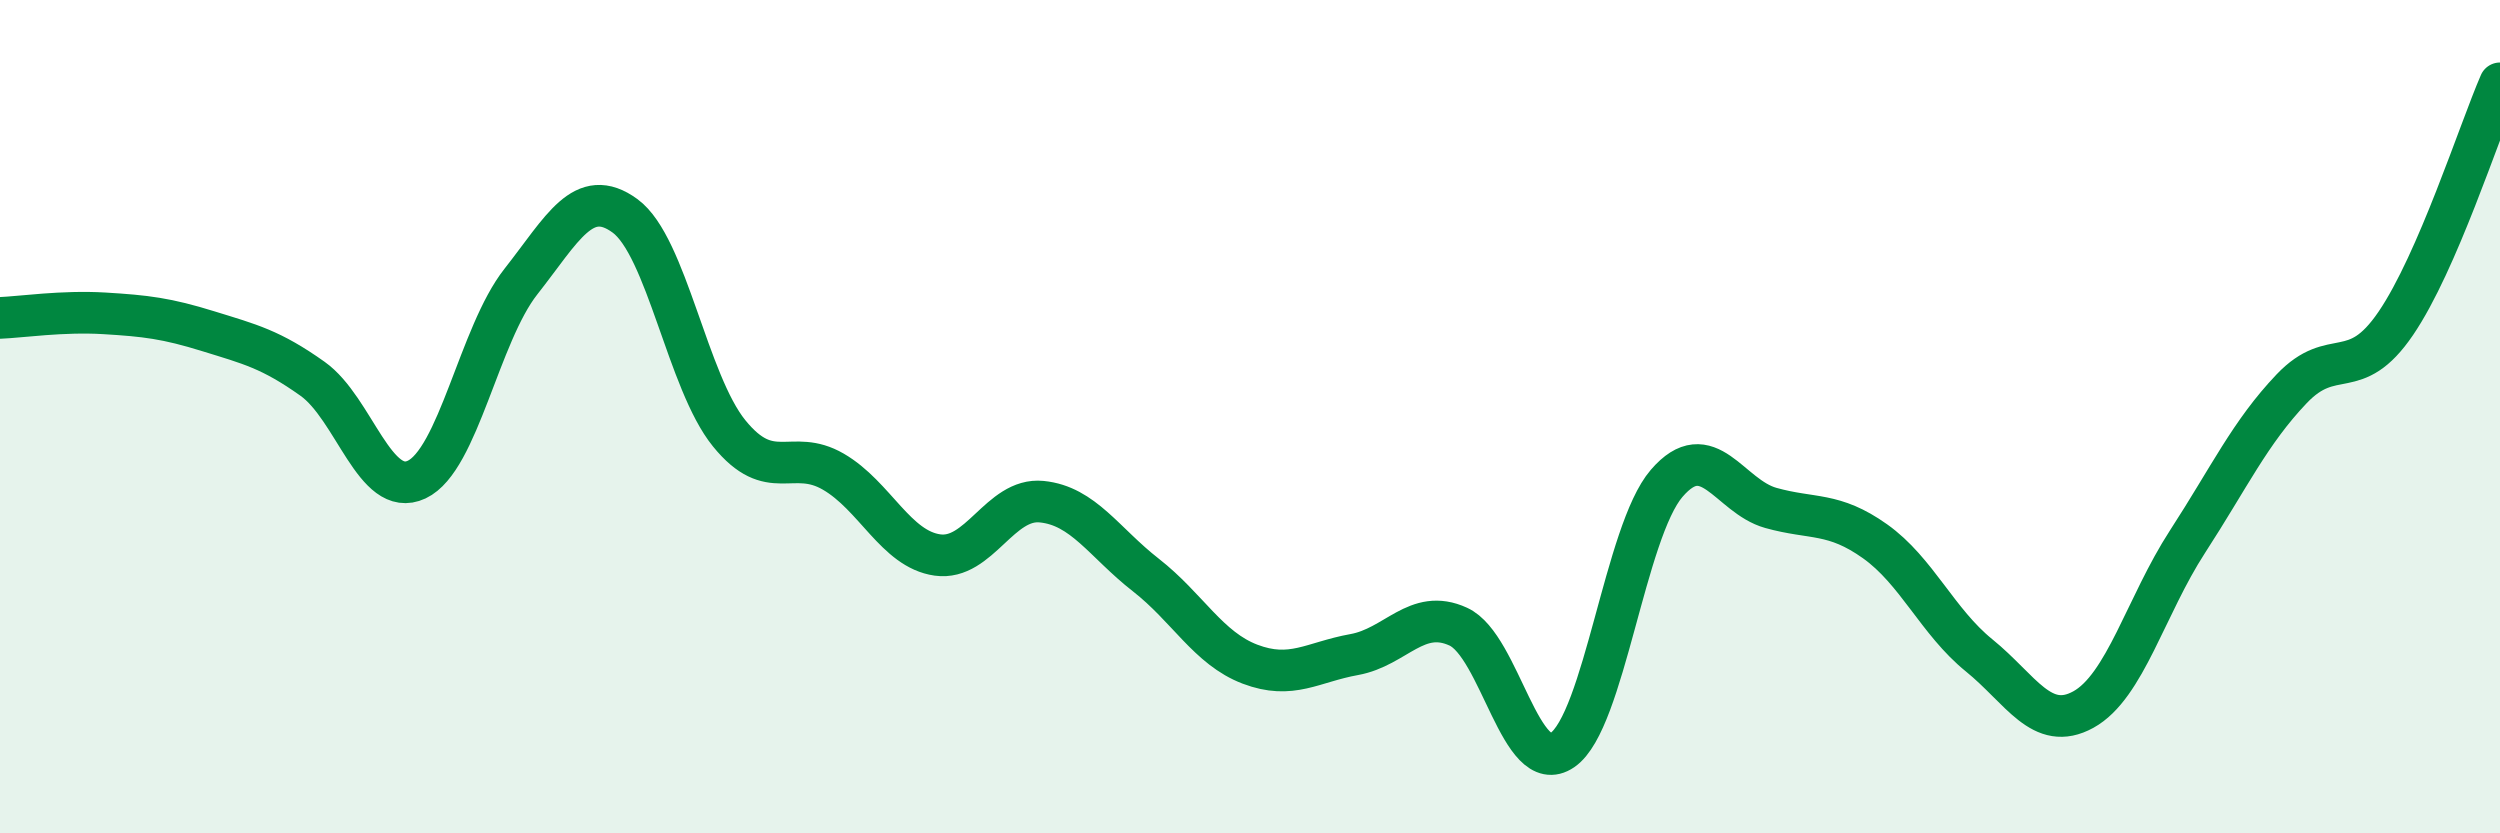
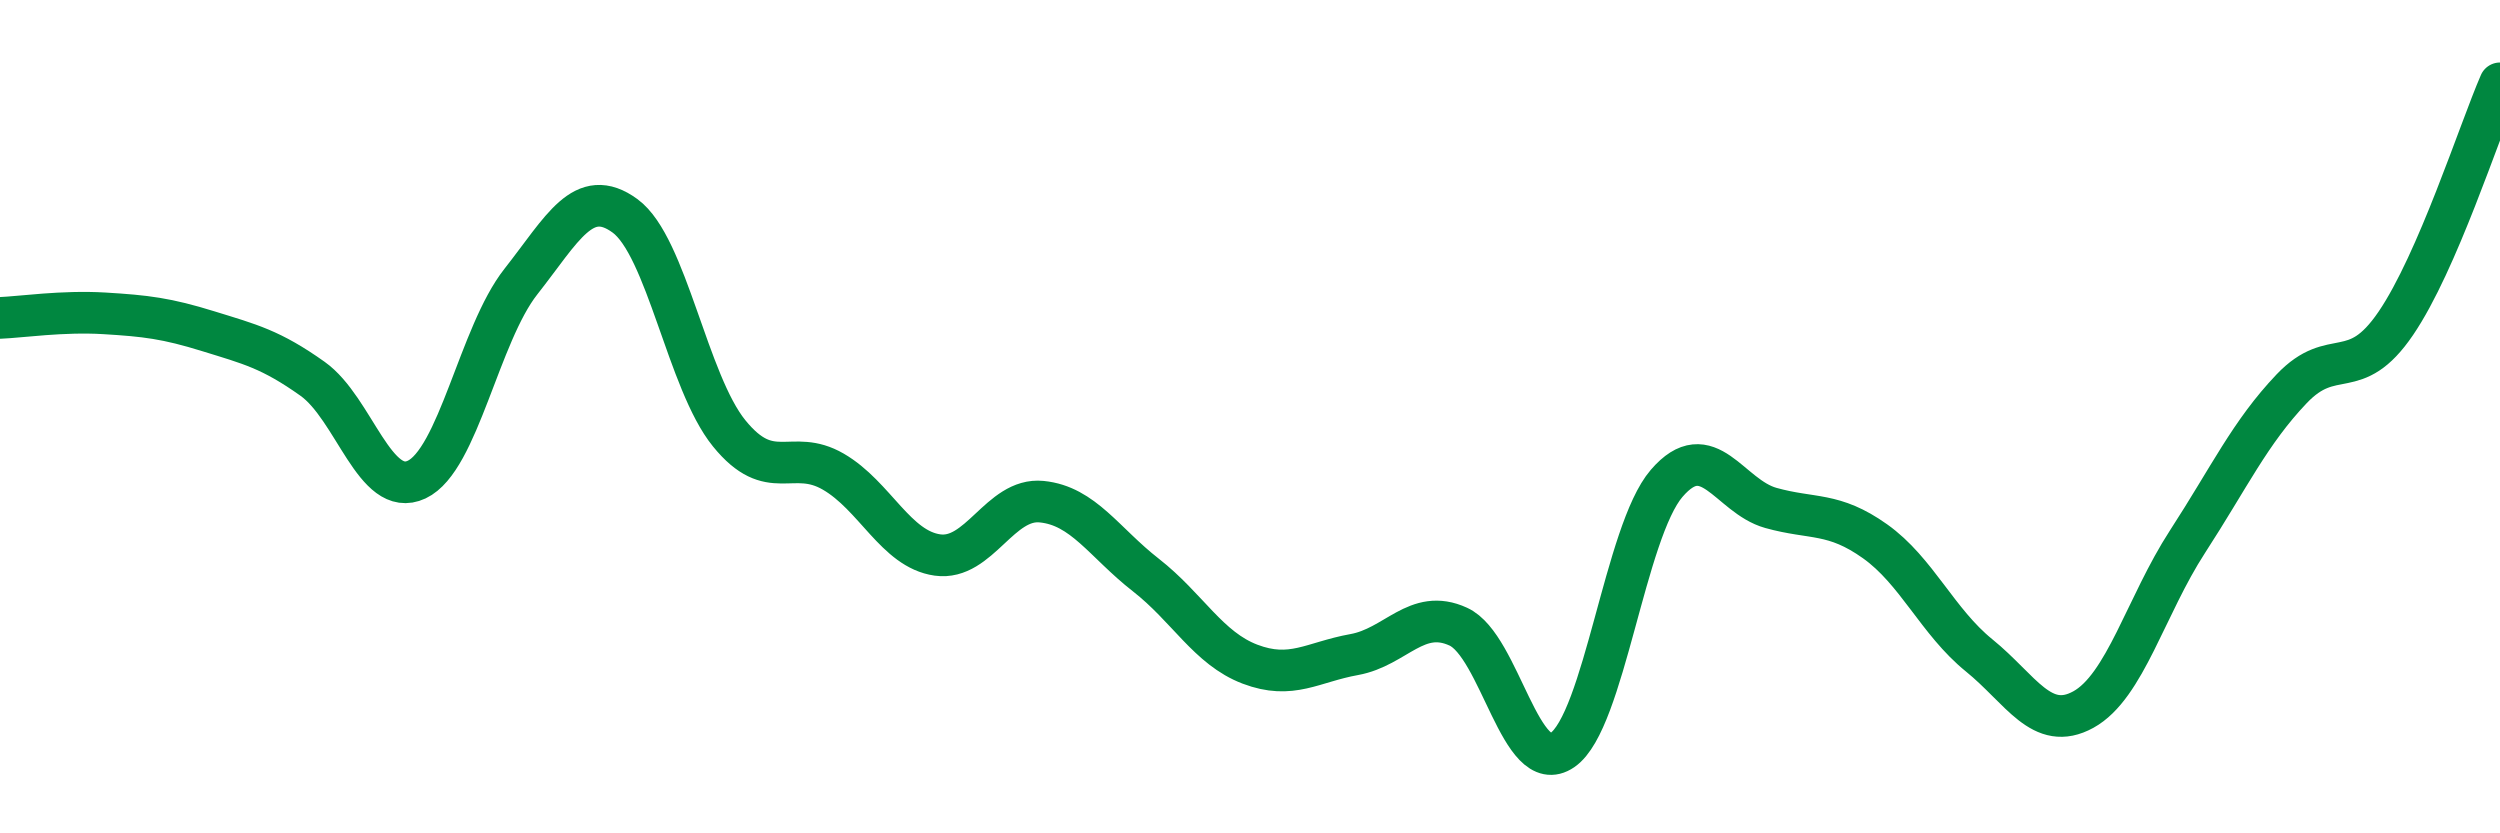
<svg xmlns="http://www.w3.org/2000/svg" width="60" height="20" viewBox="0 0 60 20">
-   <path d="M 0,7.63 C 0.5,7.61 1.5,7.46 2.5,7.52 C 3.5,7.58 4,7.64 5,7.95 C 6,8.26 6.5,8.38 7.5,9.09 C 8.5,9.8 9,11.98 10,11.51 C 11,11.04 11.5,8.03 12.5,6.76 C 13.5,5.49 14,4.45 15,5.18 C 16,5.91 16.5,9.17 17.5,10.4 C 18.5,11.63 19,10.74 20,11.32 C 21,11.9 21.5,13.18 22.5,13.32 C 23.5,13.46 24,11.94 25,12.04 C 26,12.14 26.5,13.02 27.5,13.8 C 28.5,14.58 29,15.56 30,15.94 C 31,16.32 31.5,15.89 32.5,15.71 C 33.5,15.53 34,14.58 35,15.04 C 36,15.5 36.5,18.69 37.5,18 C 38.5,17.31 39,12.76 40,11.6 C 41,10.44 41.5,11.91 42.5,12.19 C 43.5,12.47 44,12.28 45,12.99 C 46,13.7 46.5,14.92 47.5,15.73 C 48.5,16.54 49,17.58 50,17.03 C 51,16.48 51.5,14.54 52.5,13 C 53.5,11.46 54,10.38 55,9.33 C 56,8.28 56.5,9.23 57.5,7.76 C 58.5,6.29 59.5,3.15 60,2L60 20L0 20Z" fill="#008740" opacity="0.1" stroke-linecap="round" stroke-linejoin="round" />
  <path d="M 0,7.63 C 0.5,7.61 1.5,7.46 2.5,7.52 C 3.5,7.58 4,7.64 5,7.95 C 6,8.26 6.5,8.38 7.5,9.09 C 8.5,9.8 9,11.98 10,11.51 C 11,11.04 11.5,8.03 12.5,6.76 C 13.5,5.49 14,4.45 15,5.18 C 16,5.91 16.5,9.17 17.5,10.4 C 18.5,11.63 19,10.74 20,11.32 C 21,11.9 21.5,13.18 22.5,13.32 C 23.5,13.46 24,11.94 25,12.04 C 26,12.14 26.5,13.02 27.5,13.8 C 28.5,14.58 29,15.56 30,15.94 C 31,16.32 31.5,15.89 32.5,15.71 C 33.5,15.53 34,14.58 35,15.04 C 36,15.5 36.5,18.69 37.5,18 C 38.5,17.31 39,12.76 40,11.6 C 41,10.44 41.5,11.91 42.5,12.19 C 43.5,12.47 44,12.28 45,12.99 C 46,13.7 46.5,14.92 47.5,15.73 C 48.5,16.54 49,17.58 50,17.03 C 51,16.48 51.5,14.54 52.5,13 C 53.5,11.46 54,10.38 55,9.33 C 56,8.28 56.5,9.23 57.5,7.76 C 58.5,6.29 59.5,3.15 60,2" stroke="#008740" stroke-width="1" fill="none" stroke-linecap="round" stroke-linejoin="round" />
</svg>